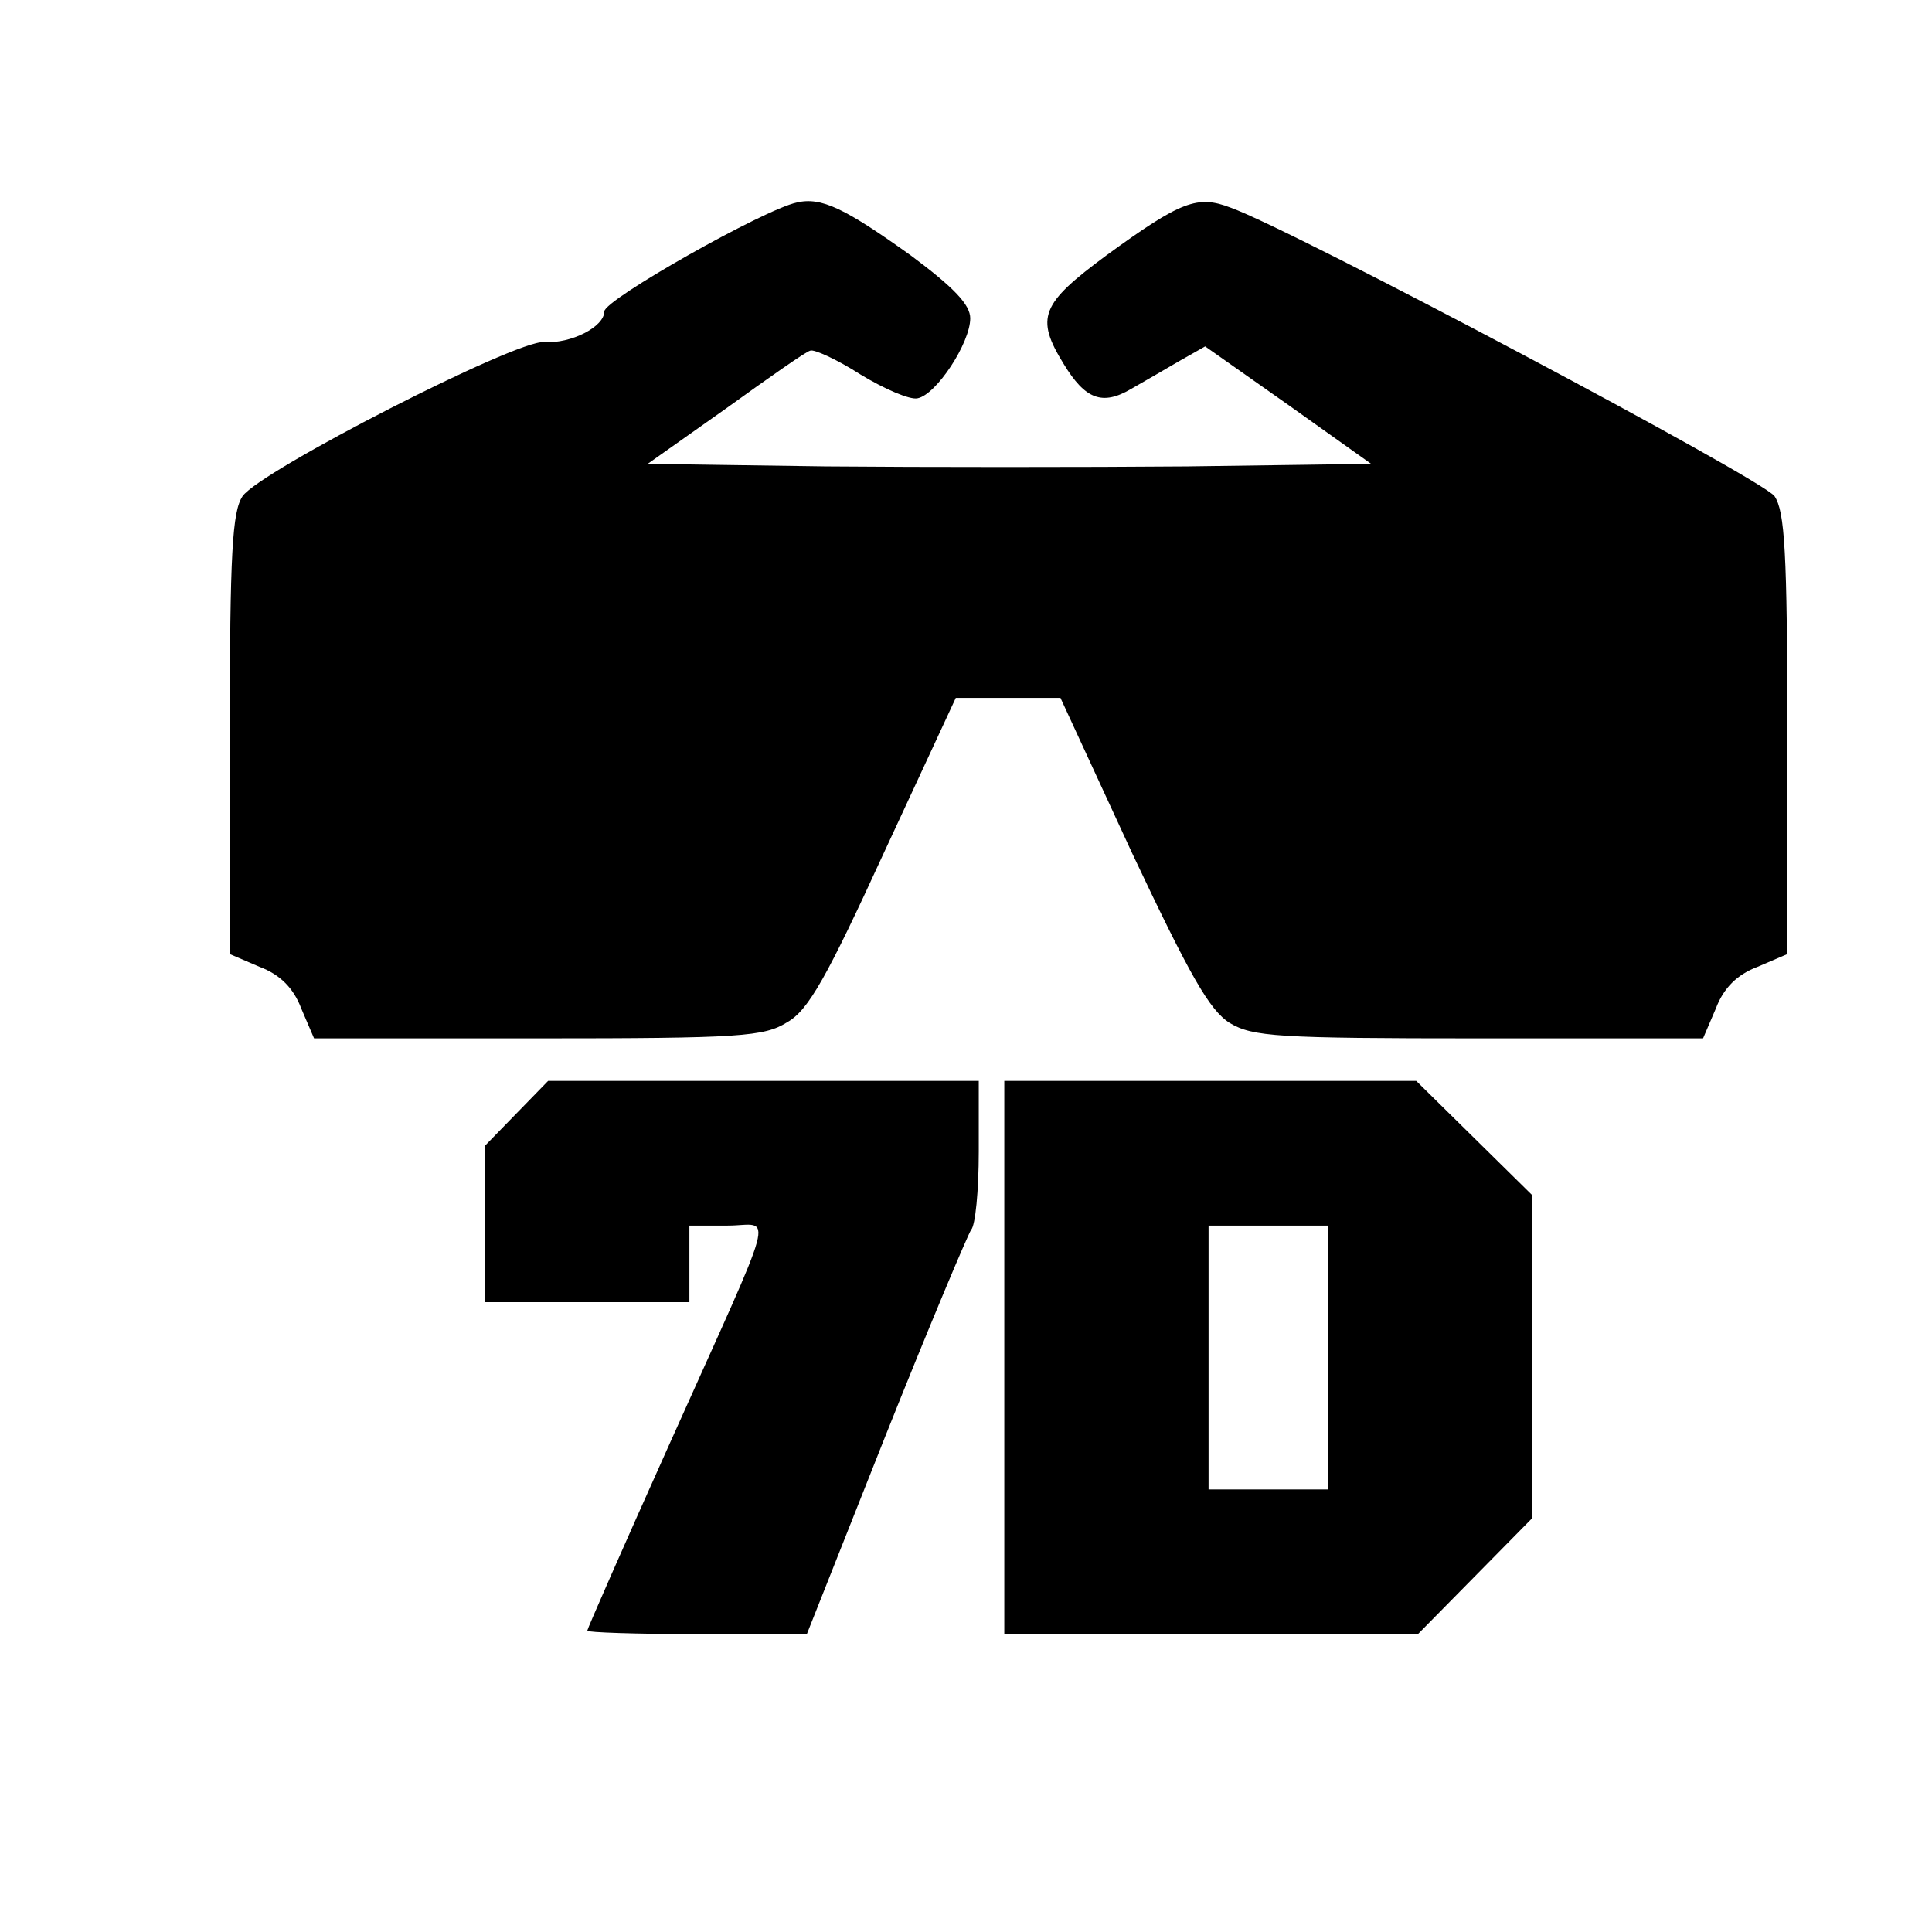
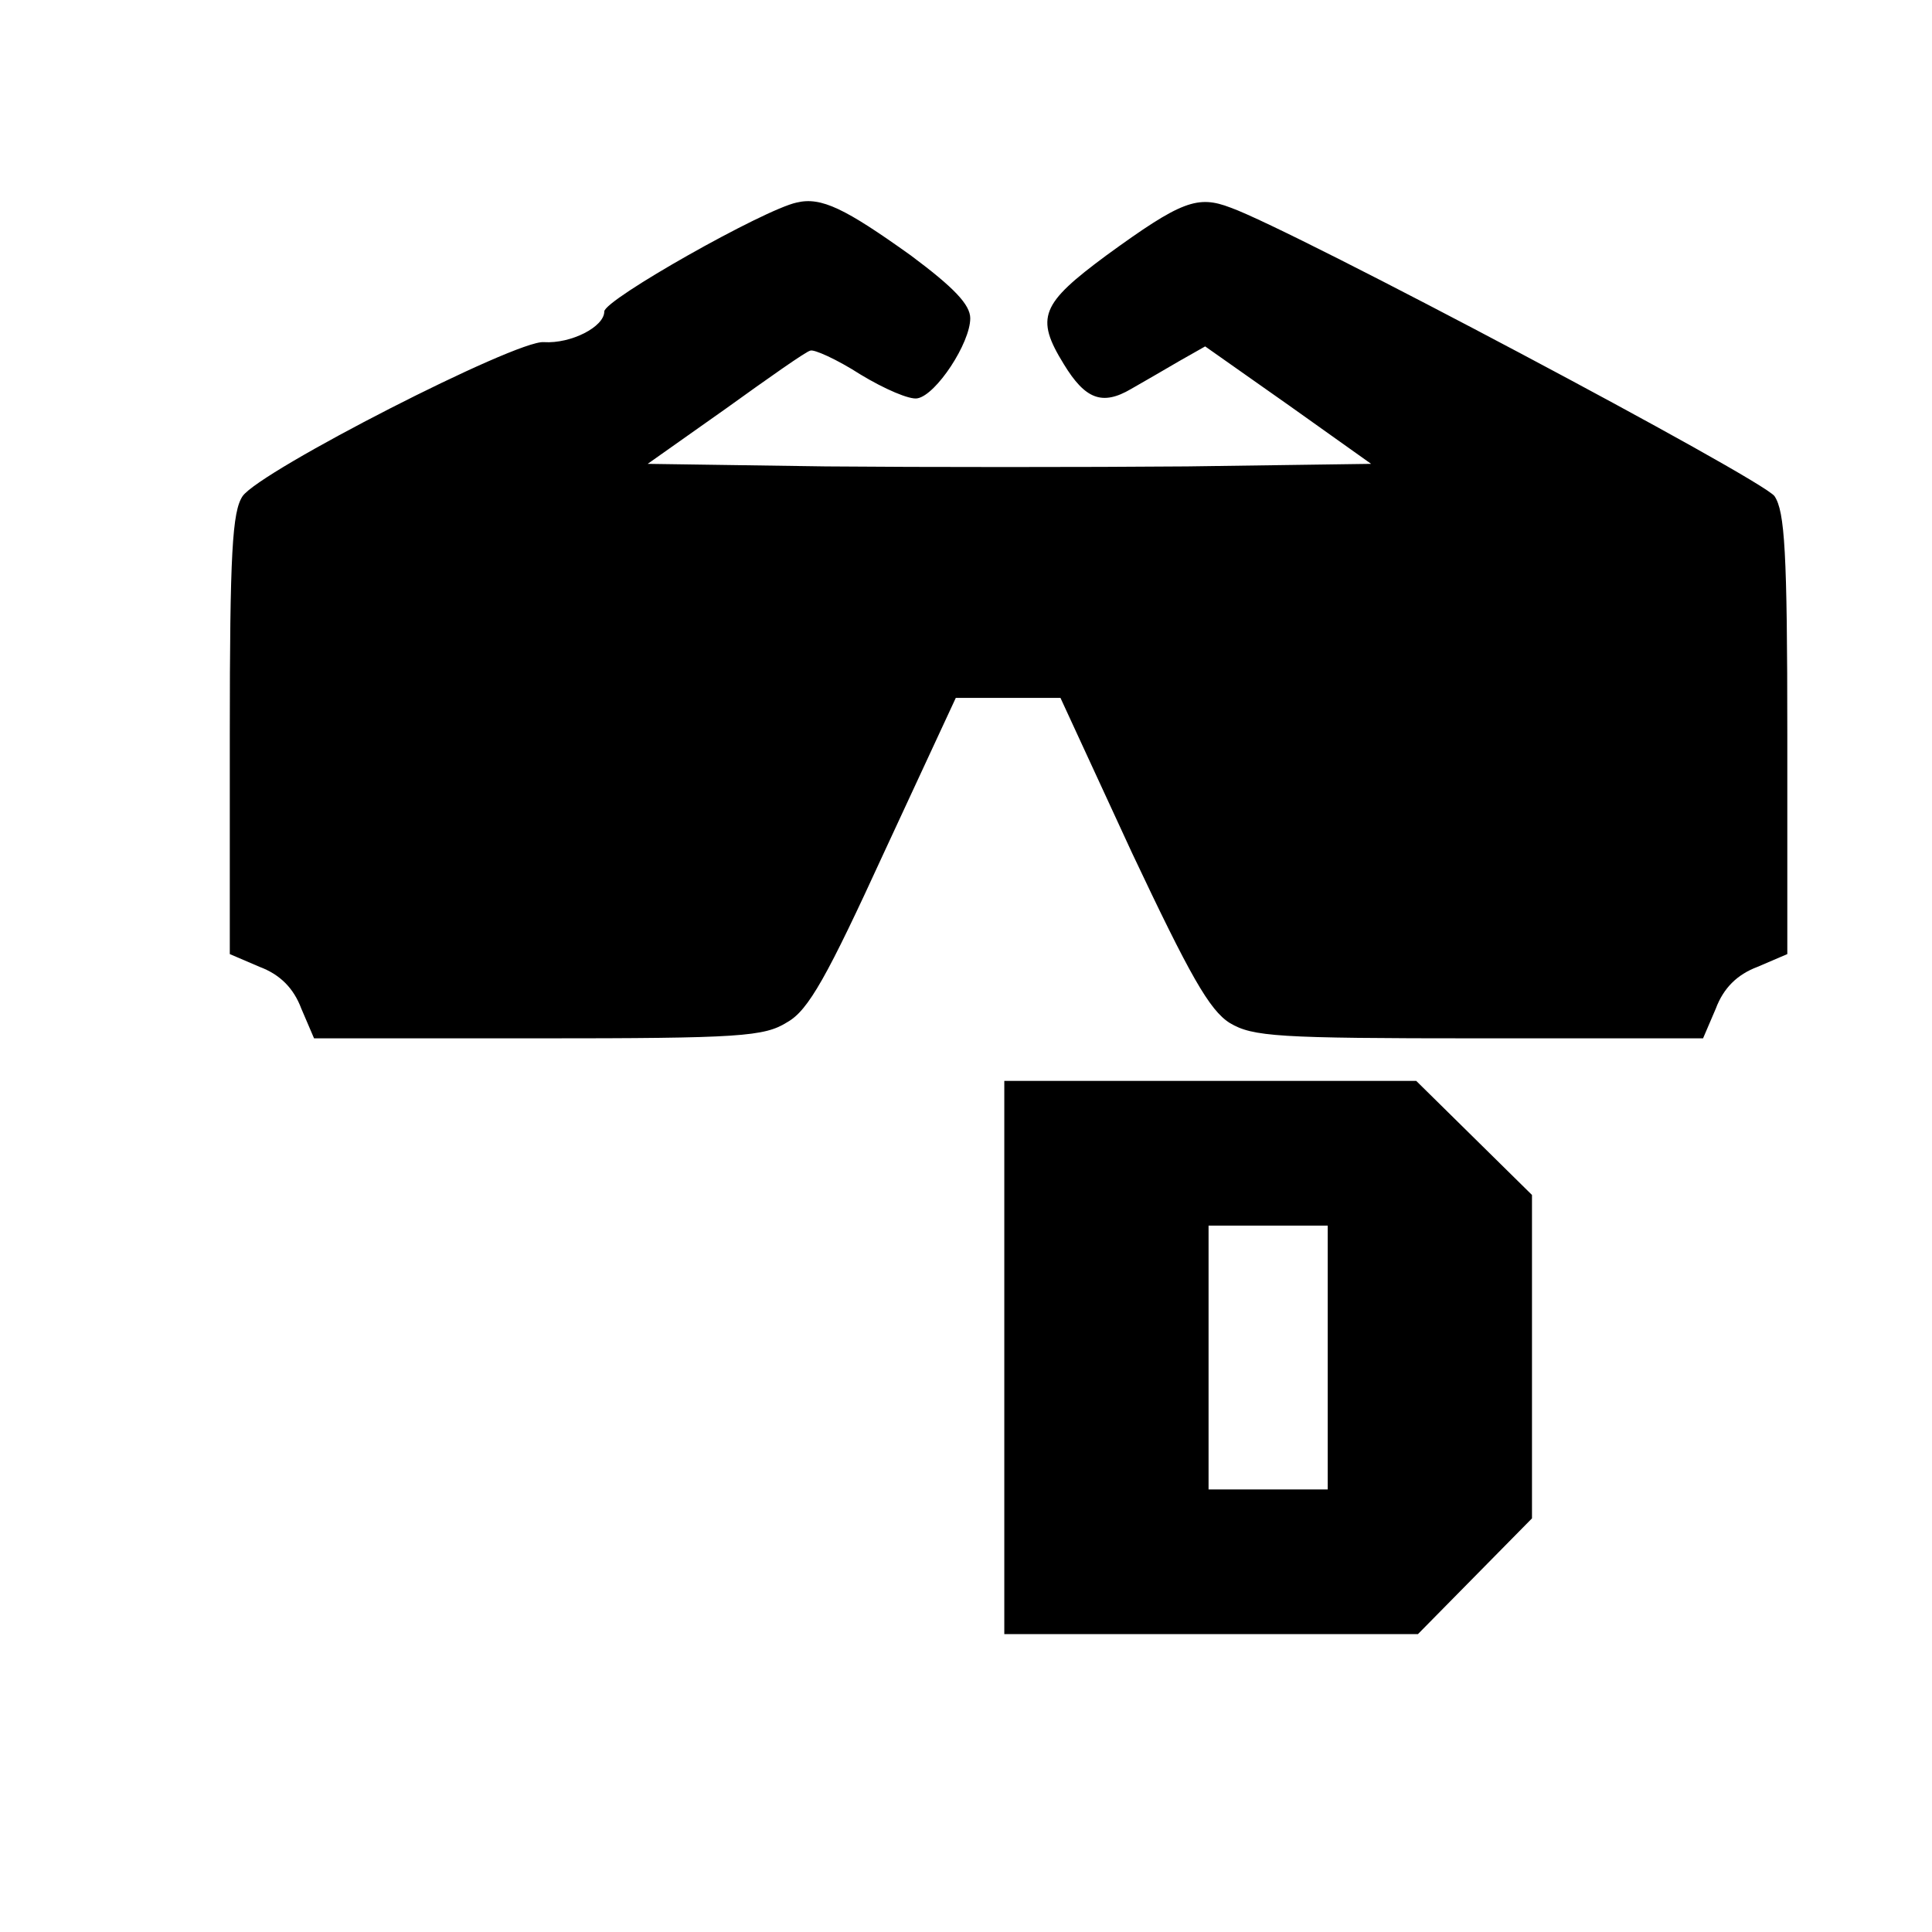
<svg xmlns="http://www.w3.org/2000/svg" version="1.0" width="227pt" height="227pt" viewBox="0 0 227 227" preserveAspectRatio="xMidYMid meet">
  <g transform="translate(0,227) scale(0.1,-0.1)" fill="#000000" stroke="none">
    <path d="M936 2032 c-38 -8 -226 -114 -226 -128 0 -18 -39 -38 -71 -36 -32 3 -333 -151 -354 -181 -12 -18 -15 -66 -15 -280 l0 -258 35 -15 c24 -9 40 -25 49 -49 l15 -35 263 0 c238 0 266 2 293 19 25 14 47 54 114 200 l84 181 61 0 62 0 84 -182 c68 -144 91 -185 115 -200 27 -16 55 -18 293 -18 l263 0 15 35 c9 24 25 40 49 49 l35 15 0 258 c0 215 -3 262 -15 280 -14 20 -566 313 -639 339 -39 15 -58 8 -146 -56 -77 -57 -84 -73 -50 -128 25 -41 45 -49 79 -29 14 8 40 23 57 33 l30 17 98 -69 97 -69 -216 -3 c-119 -1 -310 -1 -425 0 l-209 3 92 65 c50 36 94 67 99 68 4 2 31 -10 59 -28 28 -17 58 -30 67 -28 22 4 62 65 62 94 0 16 -19 36 -70 74 -77 55 -105 69 -134 62z" />
-     <path d="M607 962 l-37 -38 0 -92 0 -92 120 0 120 0 0 45 0 45 45 0 c53 0 61 32 -69 -258 -53 -118 -96 -216 -96 -218 0 -2 58 -4 129 -4 l129 0 92 232 c51 128 97 237 101 243 5 5 9 46 9 92 l0 83 -253 0 -253 0 -37 -38z" />
    <path d="M1180 675 l0 -325 243 0 243 0 67 68 67 68 0 190 0 190 -68 67 -68 67 -242 0 -242 0 0 -325z m380 0 l0 -155 -70 0 -70 0 0 155 0 155 70 0 70 0 0 -155z" />
  </g>
</svg>